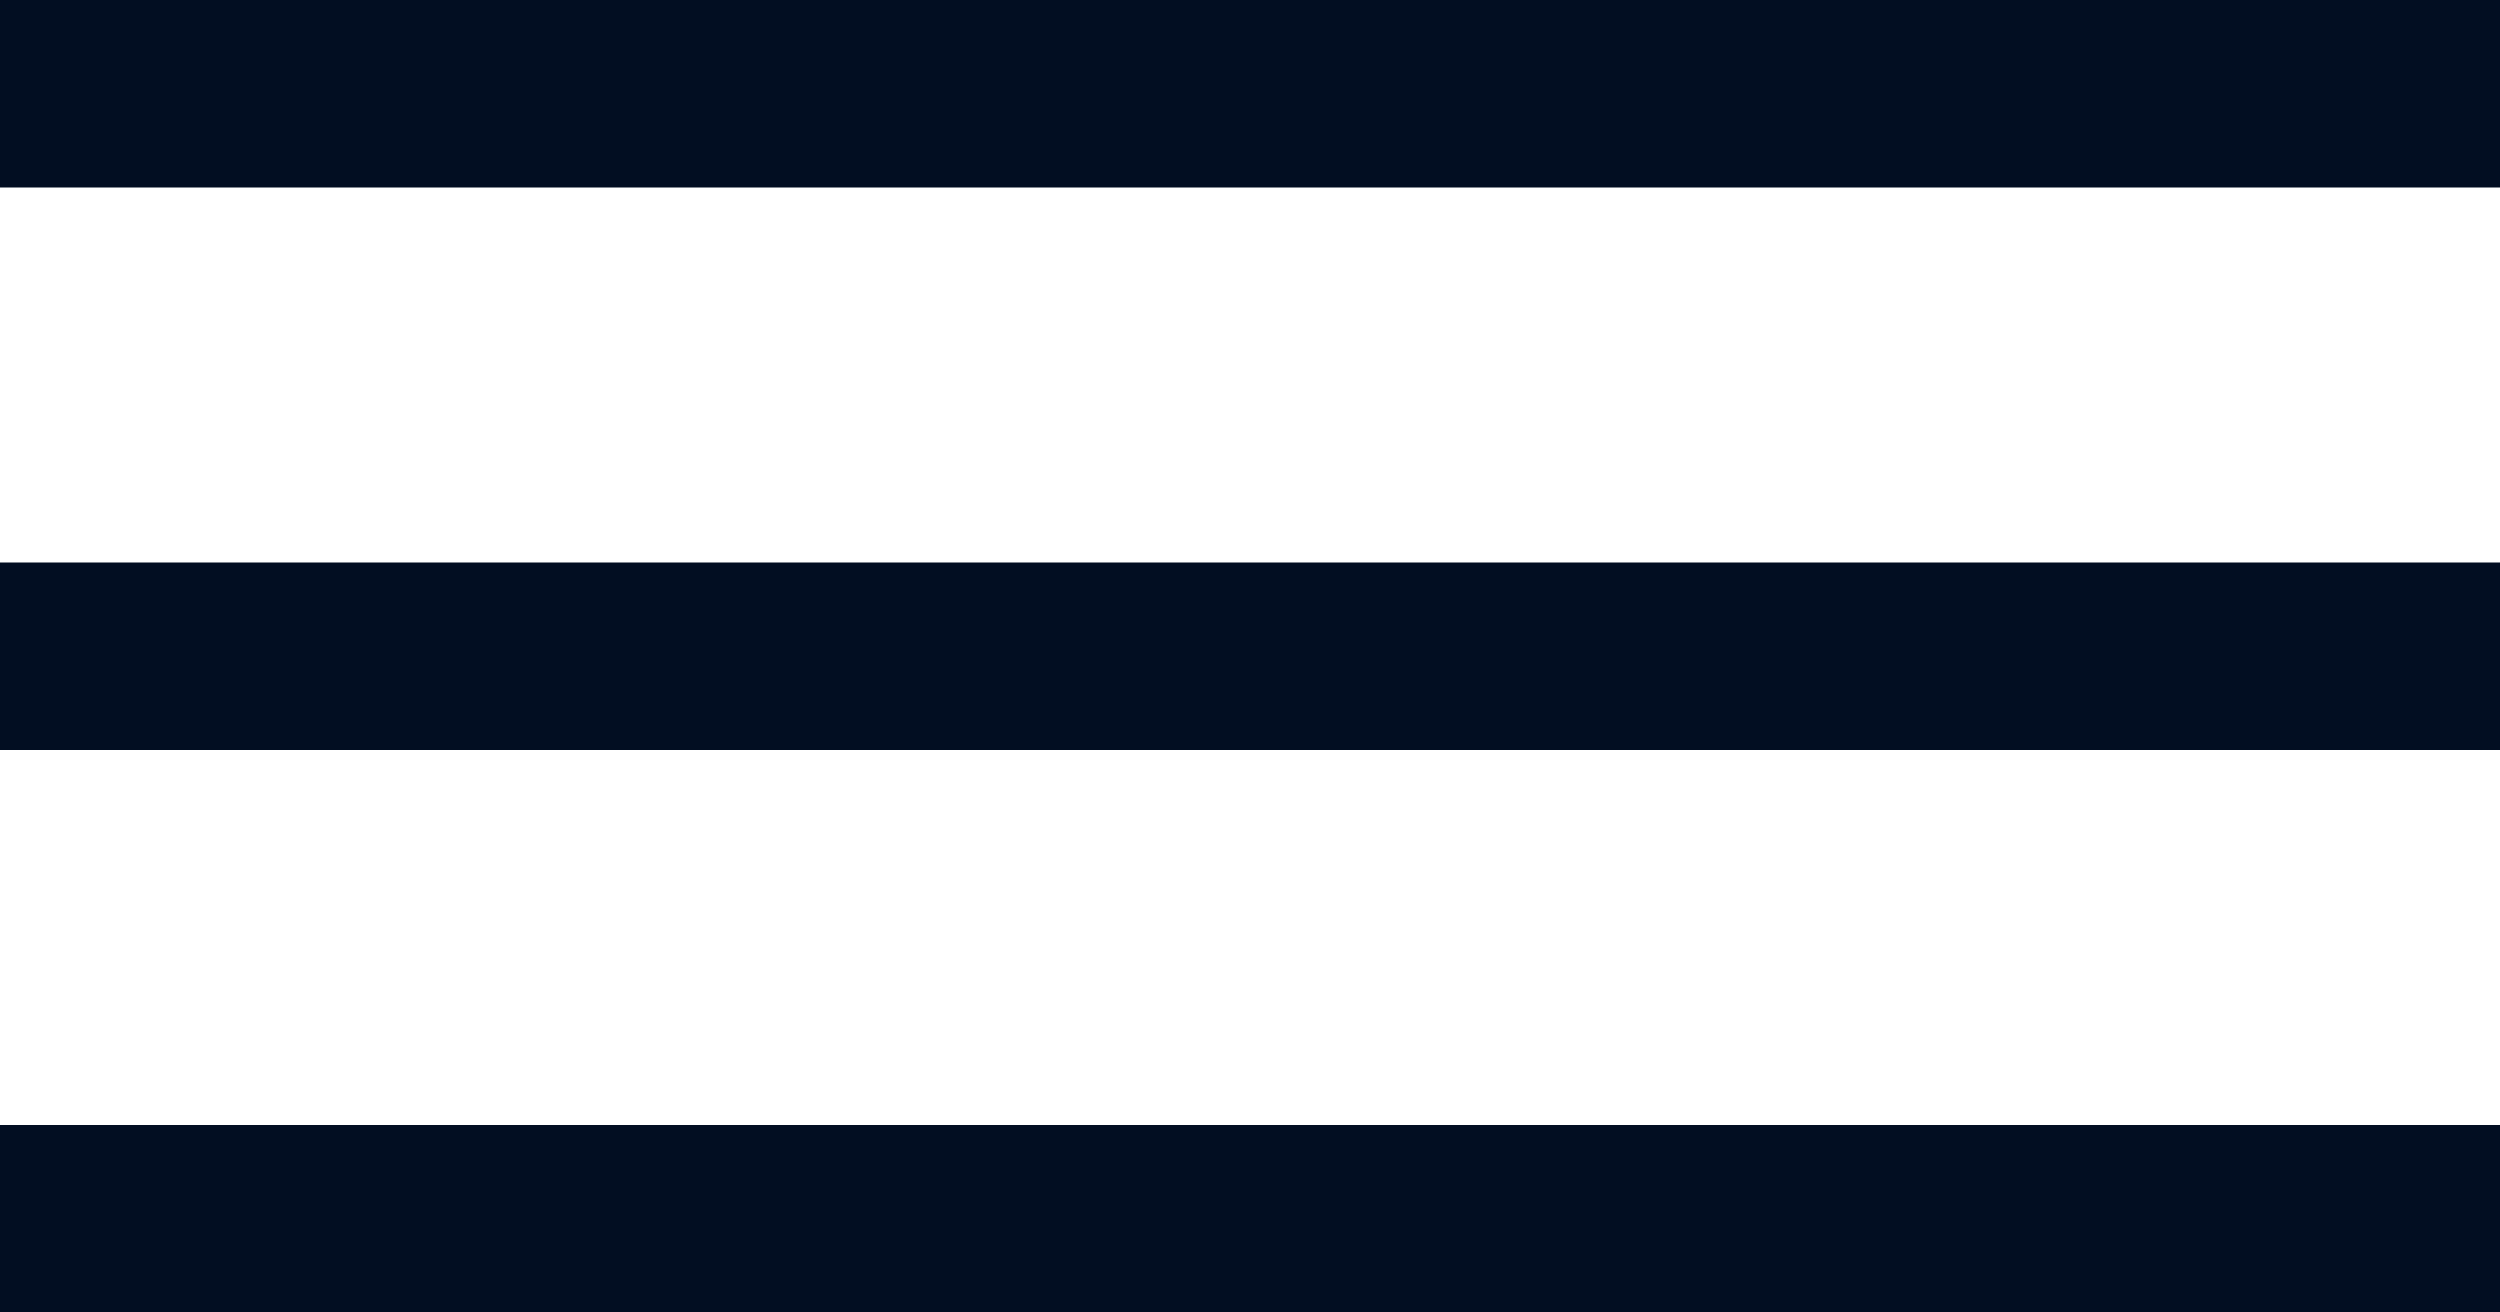
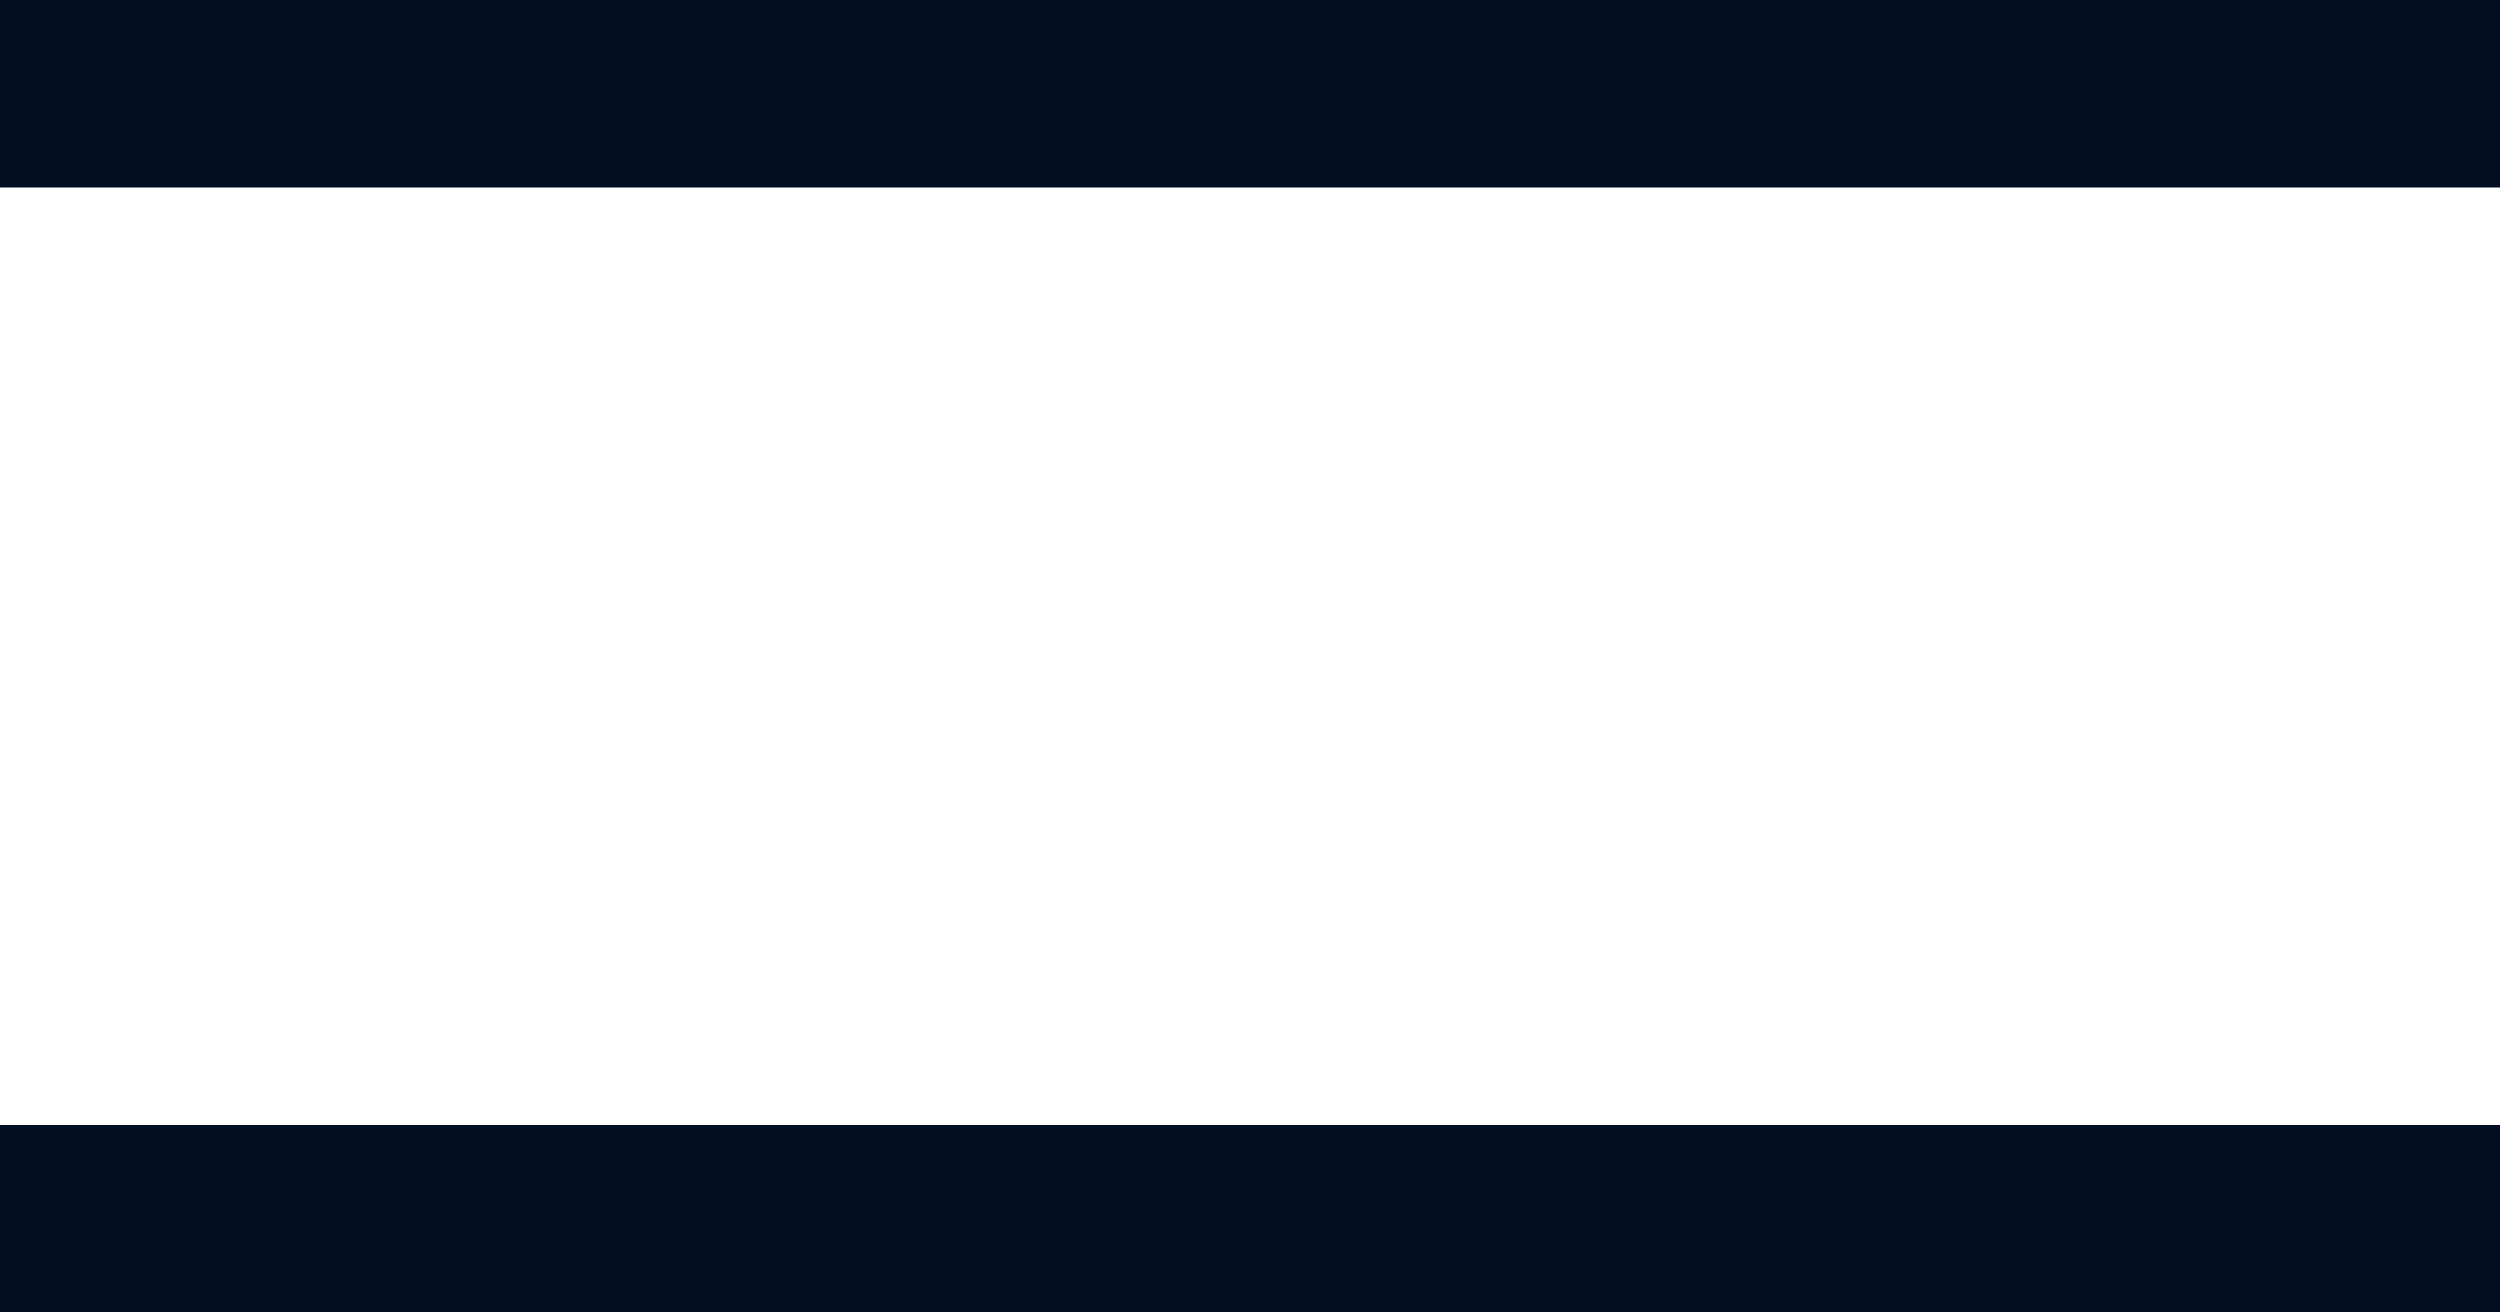
<svg xmlns="http://www.w3.org/2000/svg" width="40" height="21" viewBox="0 0 40 21" fill="none">
  <rect width="40" height="3" fill="#020E22" />
-   <rect y="9" width="40" height="3" fill="#020E22" />
  <rect y="18" width="40" height="3" fill="#020E22" />
</svg>